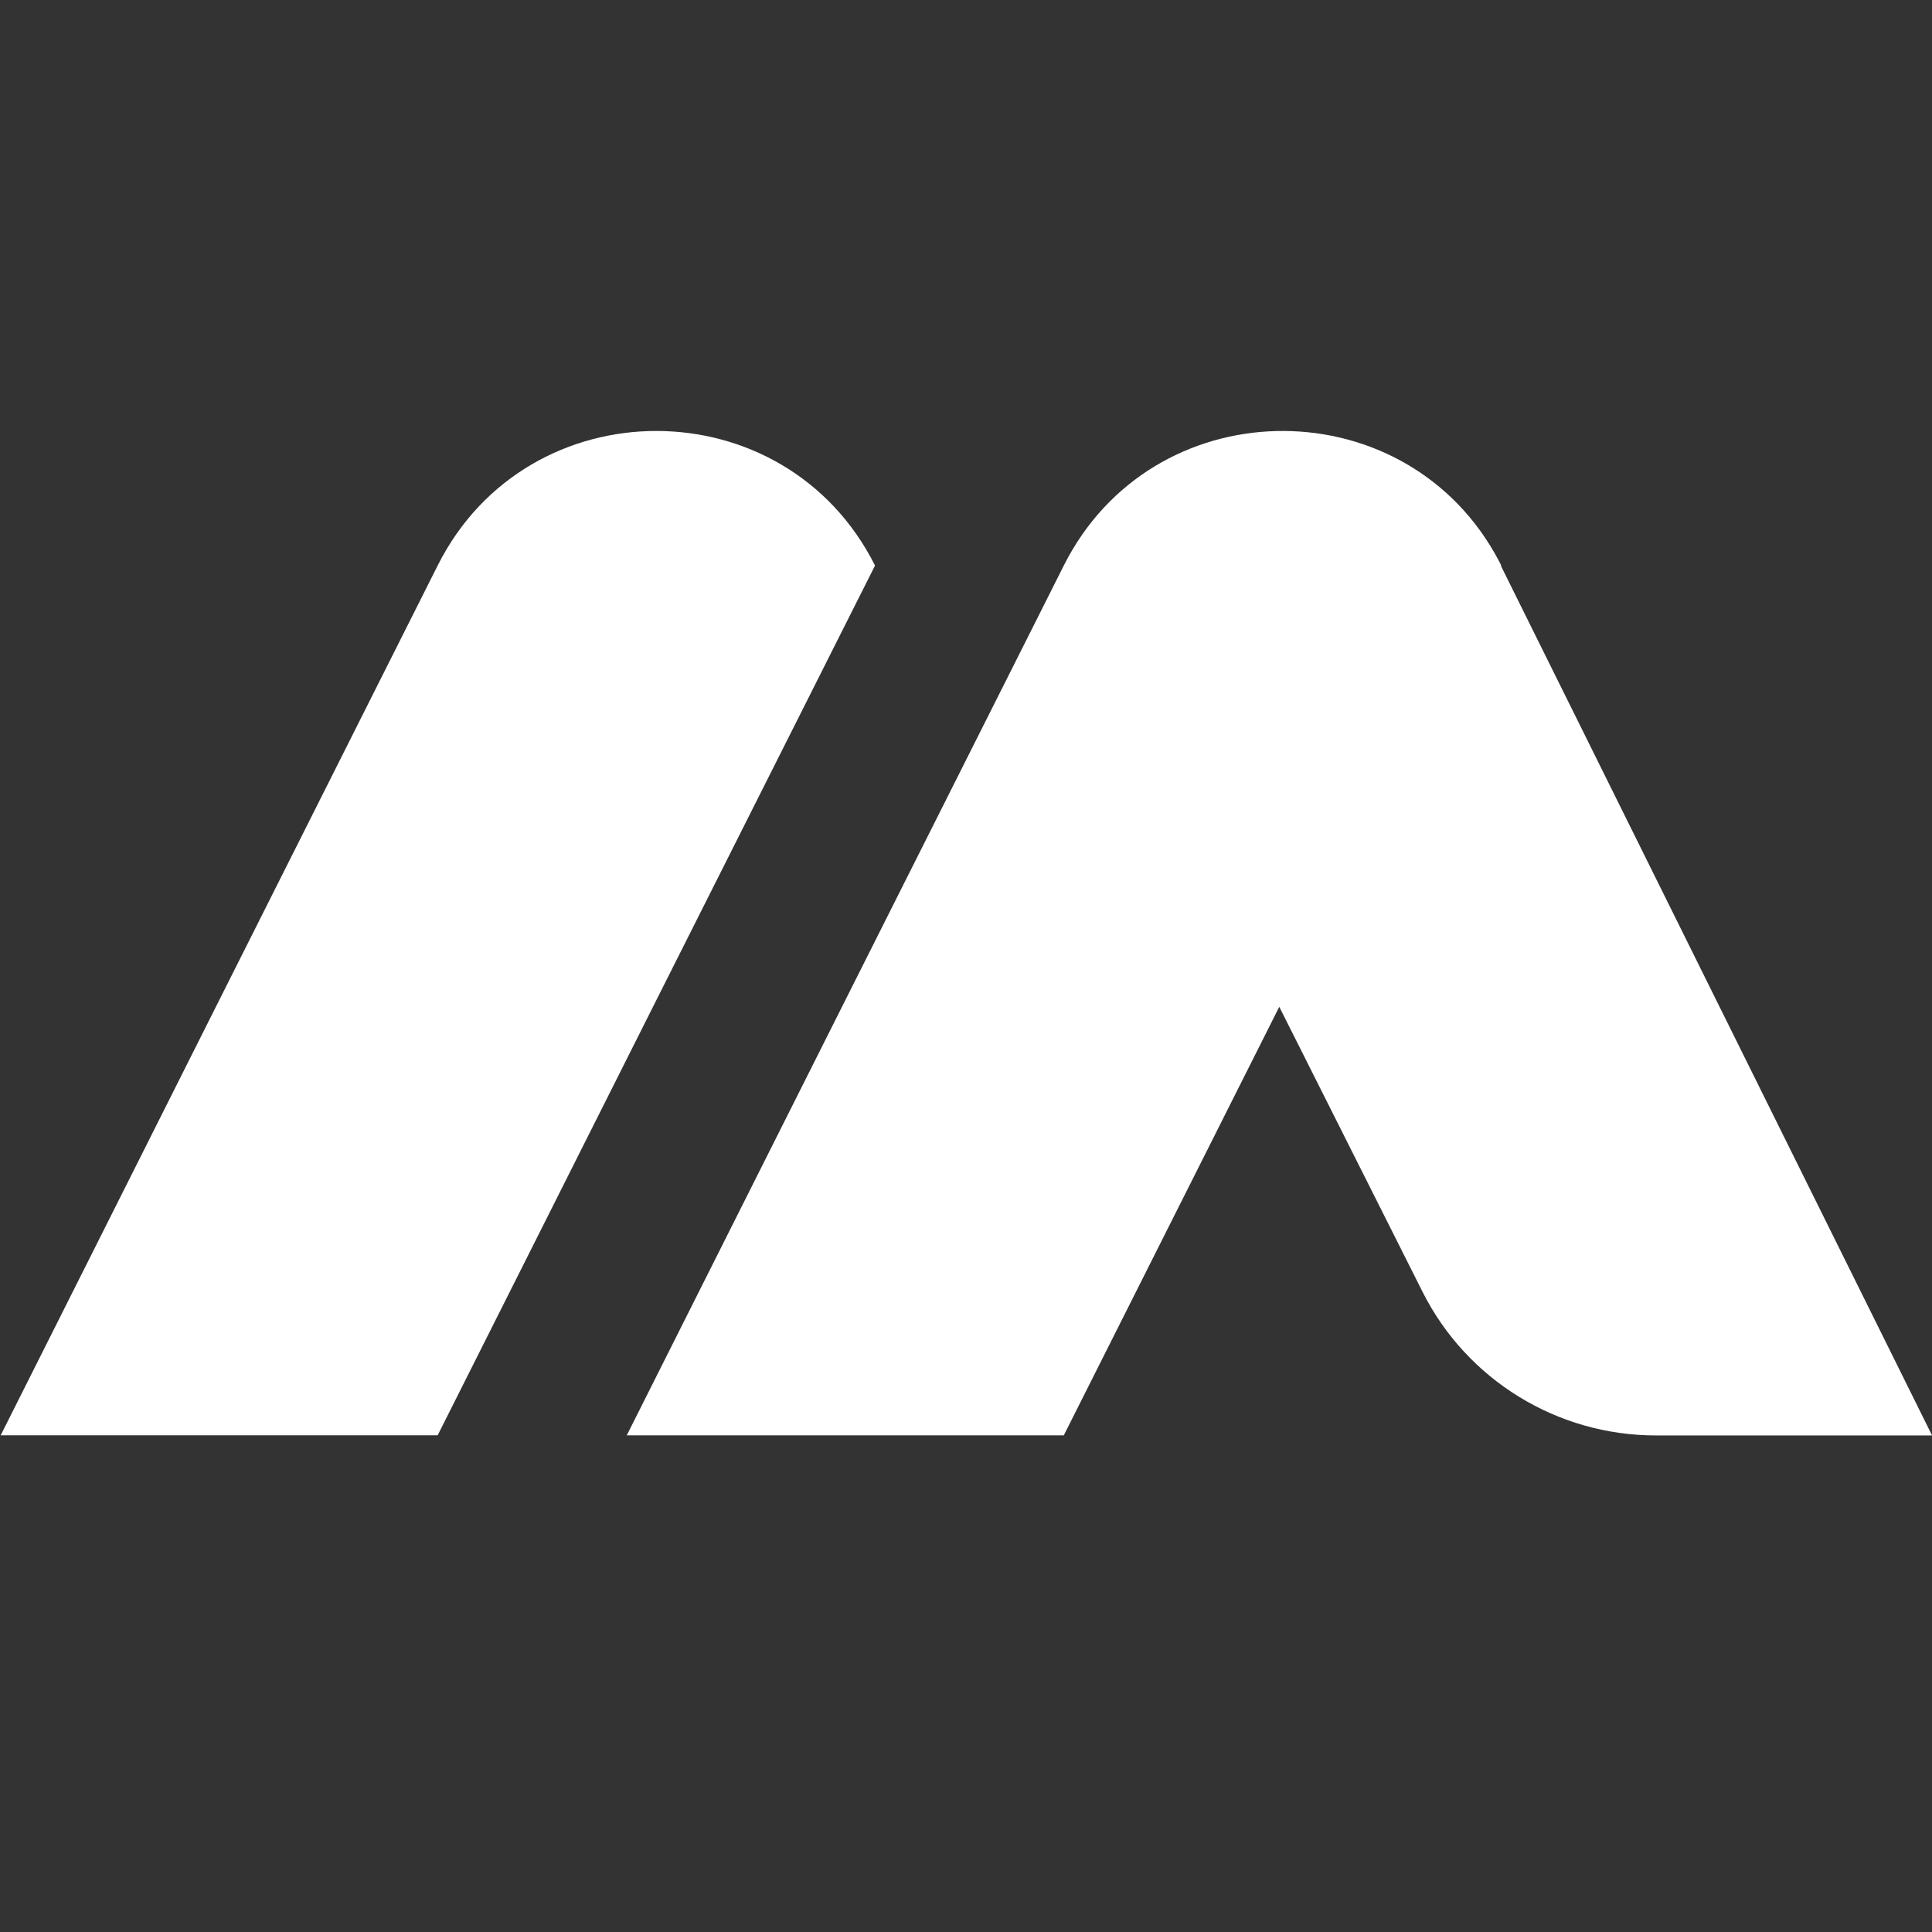
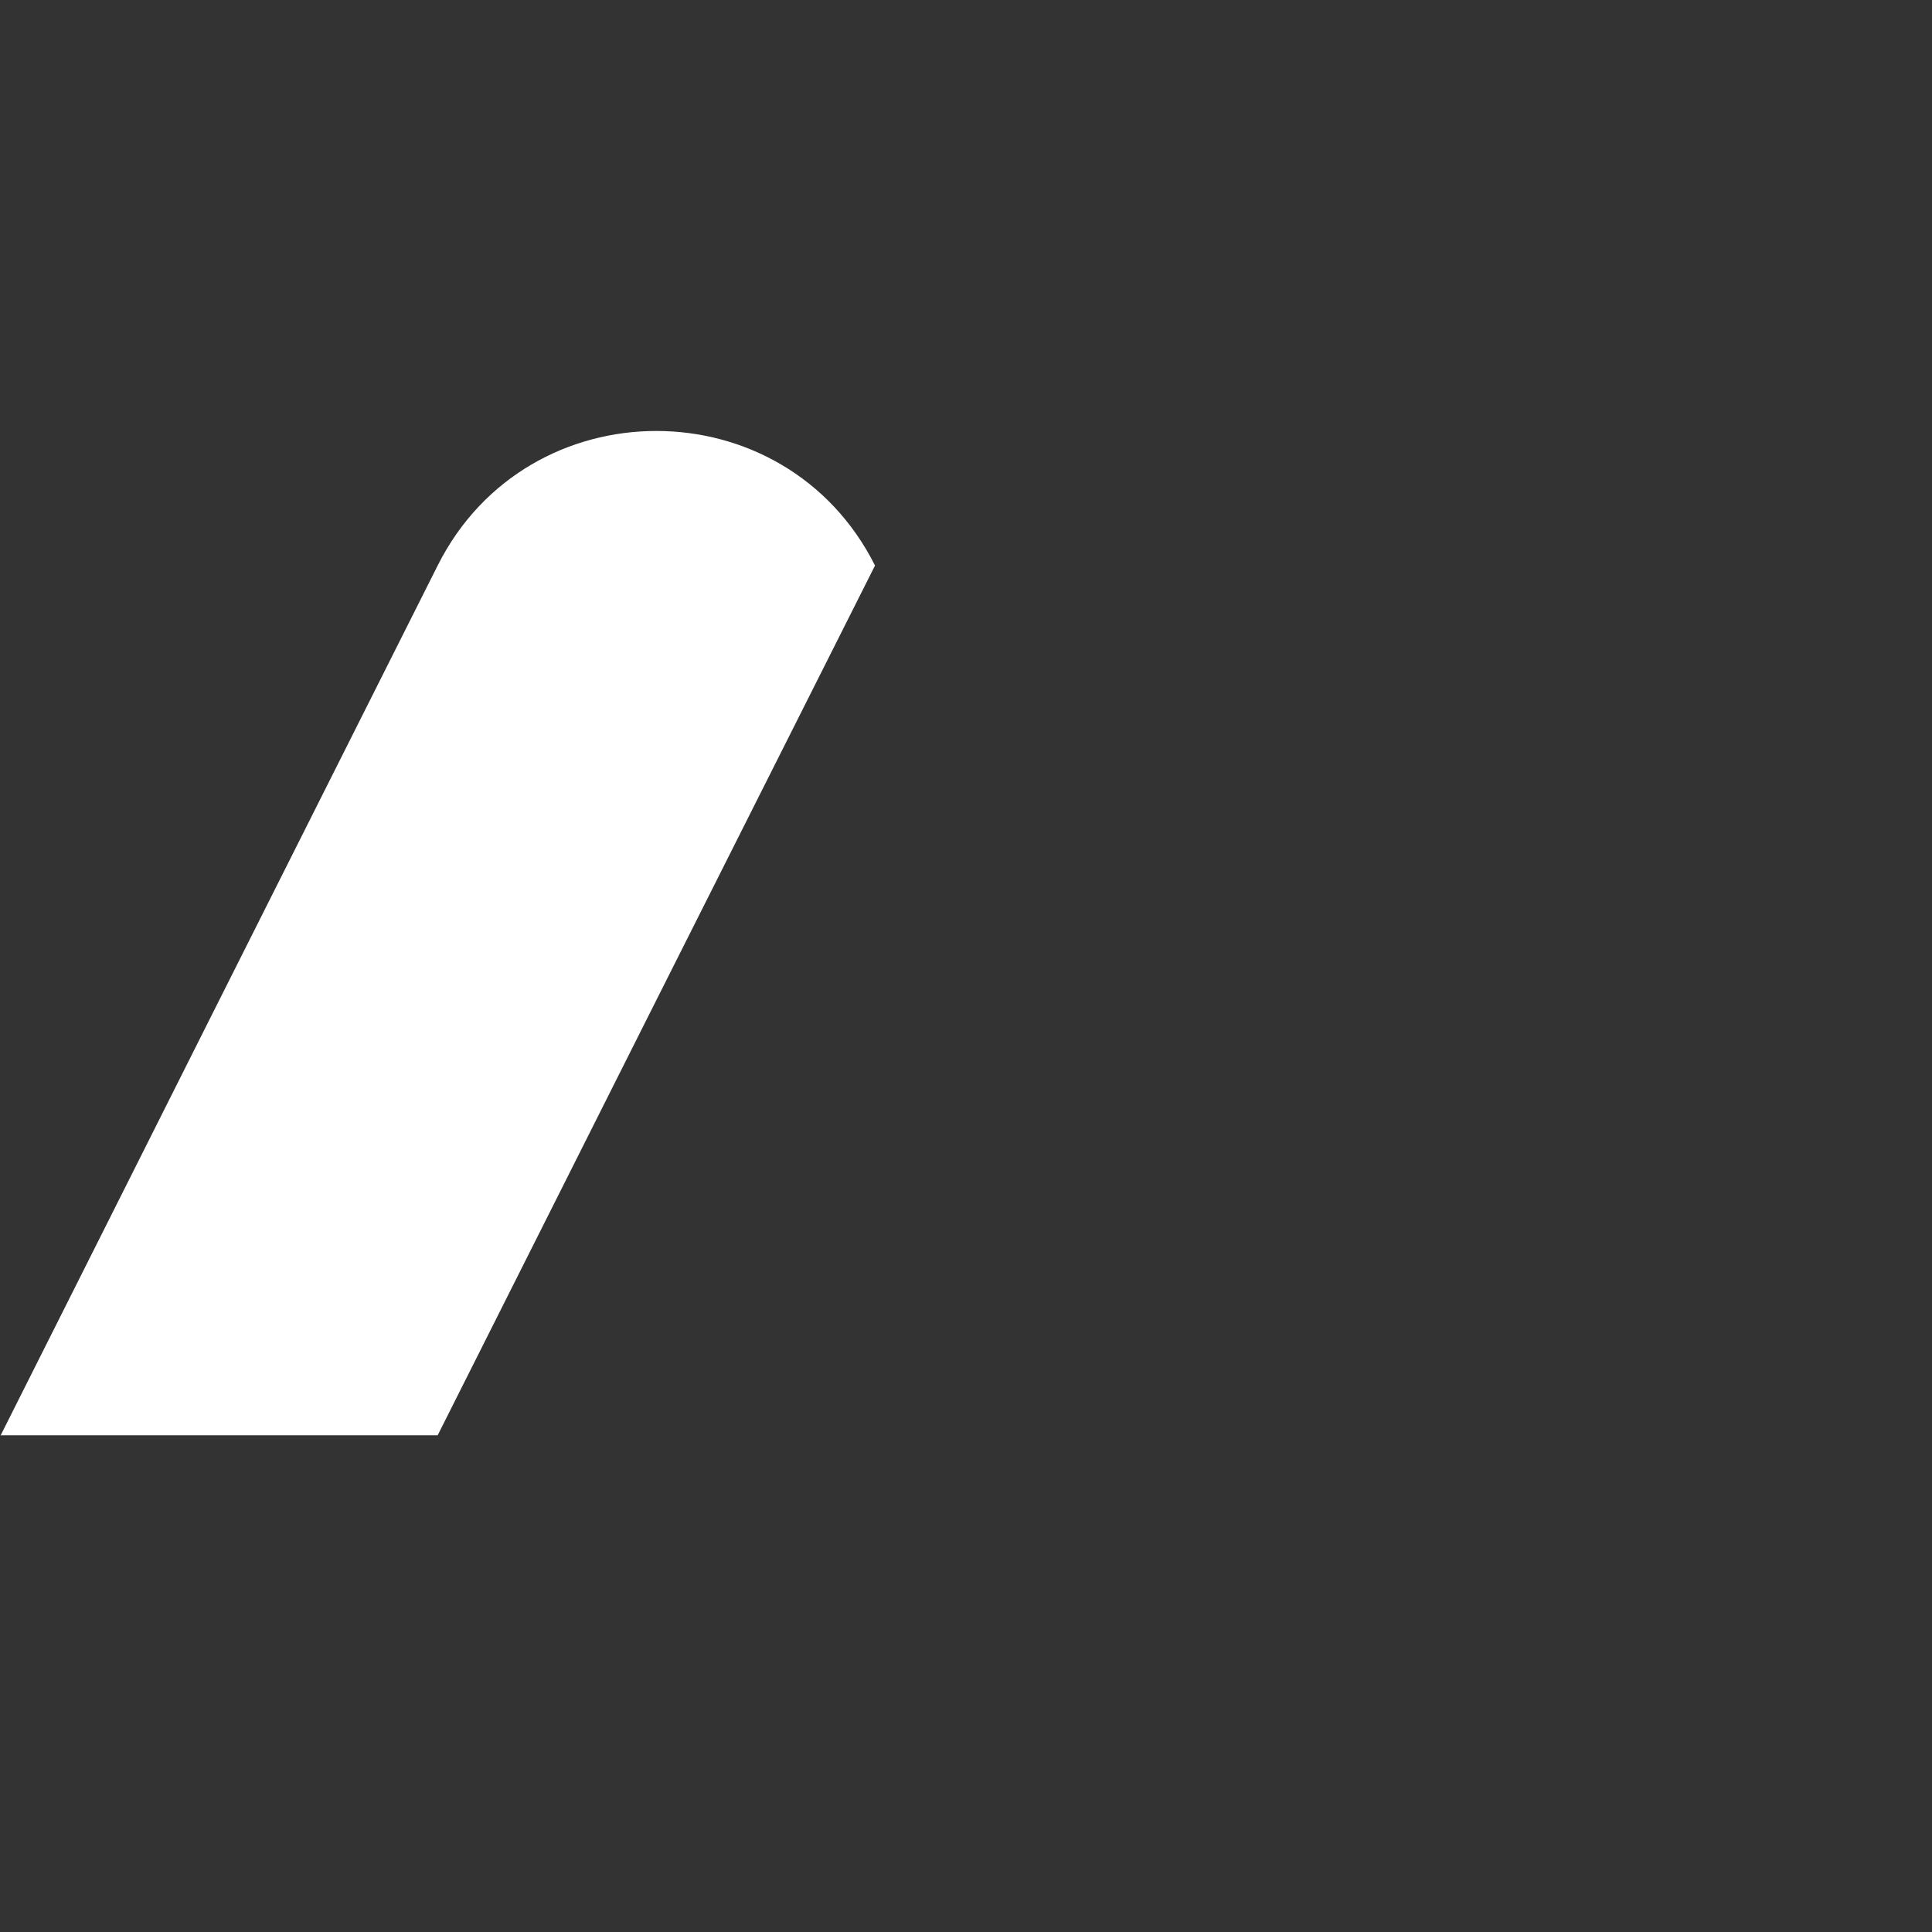
<svg xmlns="http://www.w3.org/2000/svg" width="100%" height="100%" viewBox="0 0 60 60" version="1.1" xml:space="preserve" style="fill-rule:evenodd;clip-rule:evenodd;stroke-linejoin:round;stroke-miterlimit:2;">
  <rect x="0" y="0" width="60" height="60" fill="#333333" stroke="none" />
  <g transform="matrix(-1.285,0,0,1.289,41.569,13.271)">
    <path d="M32.342,24.285L21.772,24.285L16.49,13.807L11.202,3.33C13.38,-0.993 19.595,-0.993 21.772,3.33L27.054,13.807L32.336,24.291L32.342,24.285Z" style="fill:white;fill-rule:nonzero;" />
  </g>
  <g transform="matrix(2.779,0,0,2.779,-0.95,12.687)">
-     <path d="M7.346,11.475L7.342,11.475L7.345,11.478L7.346,11.475L12.23,11.475L14.638,6.686L16.24,9.873C16.734,10.855 17.744,11.476 18.846,11.476L21.933,11.476L17.116,1.76L17.119,1.755C17.095,1.707 17.07,1.661 17.044,1.615C15.977,-0.249 13.214,-0.203 12.23,1.755L9.787,6.615L7.346,11.475Z" style="fill:white;fill-rule:nonzero;" />
-   </g>
+     </g>
</svg>